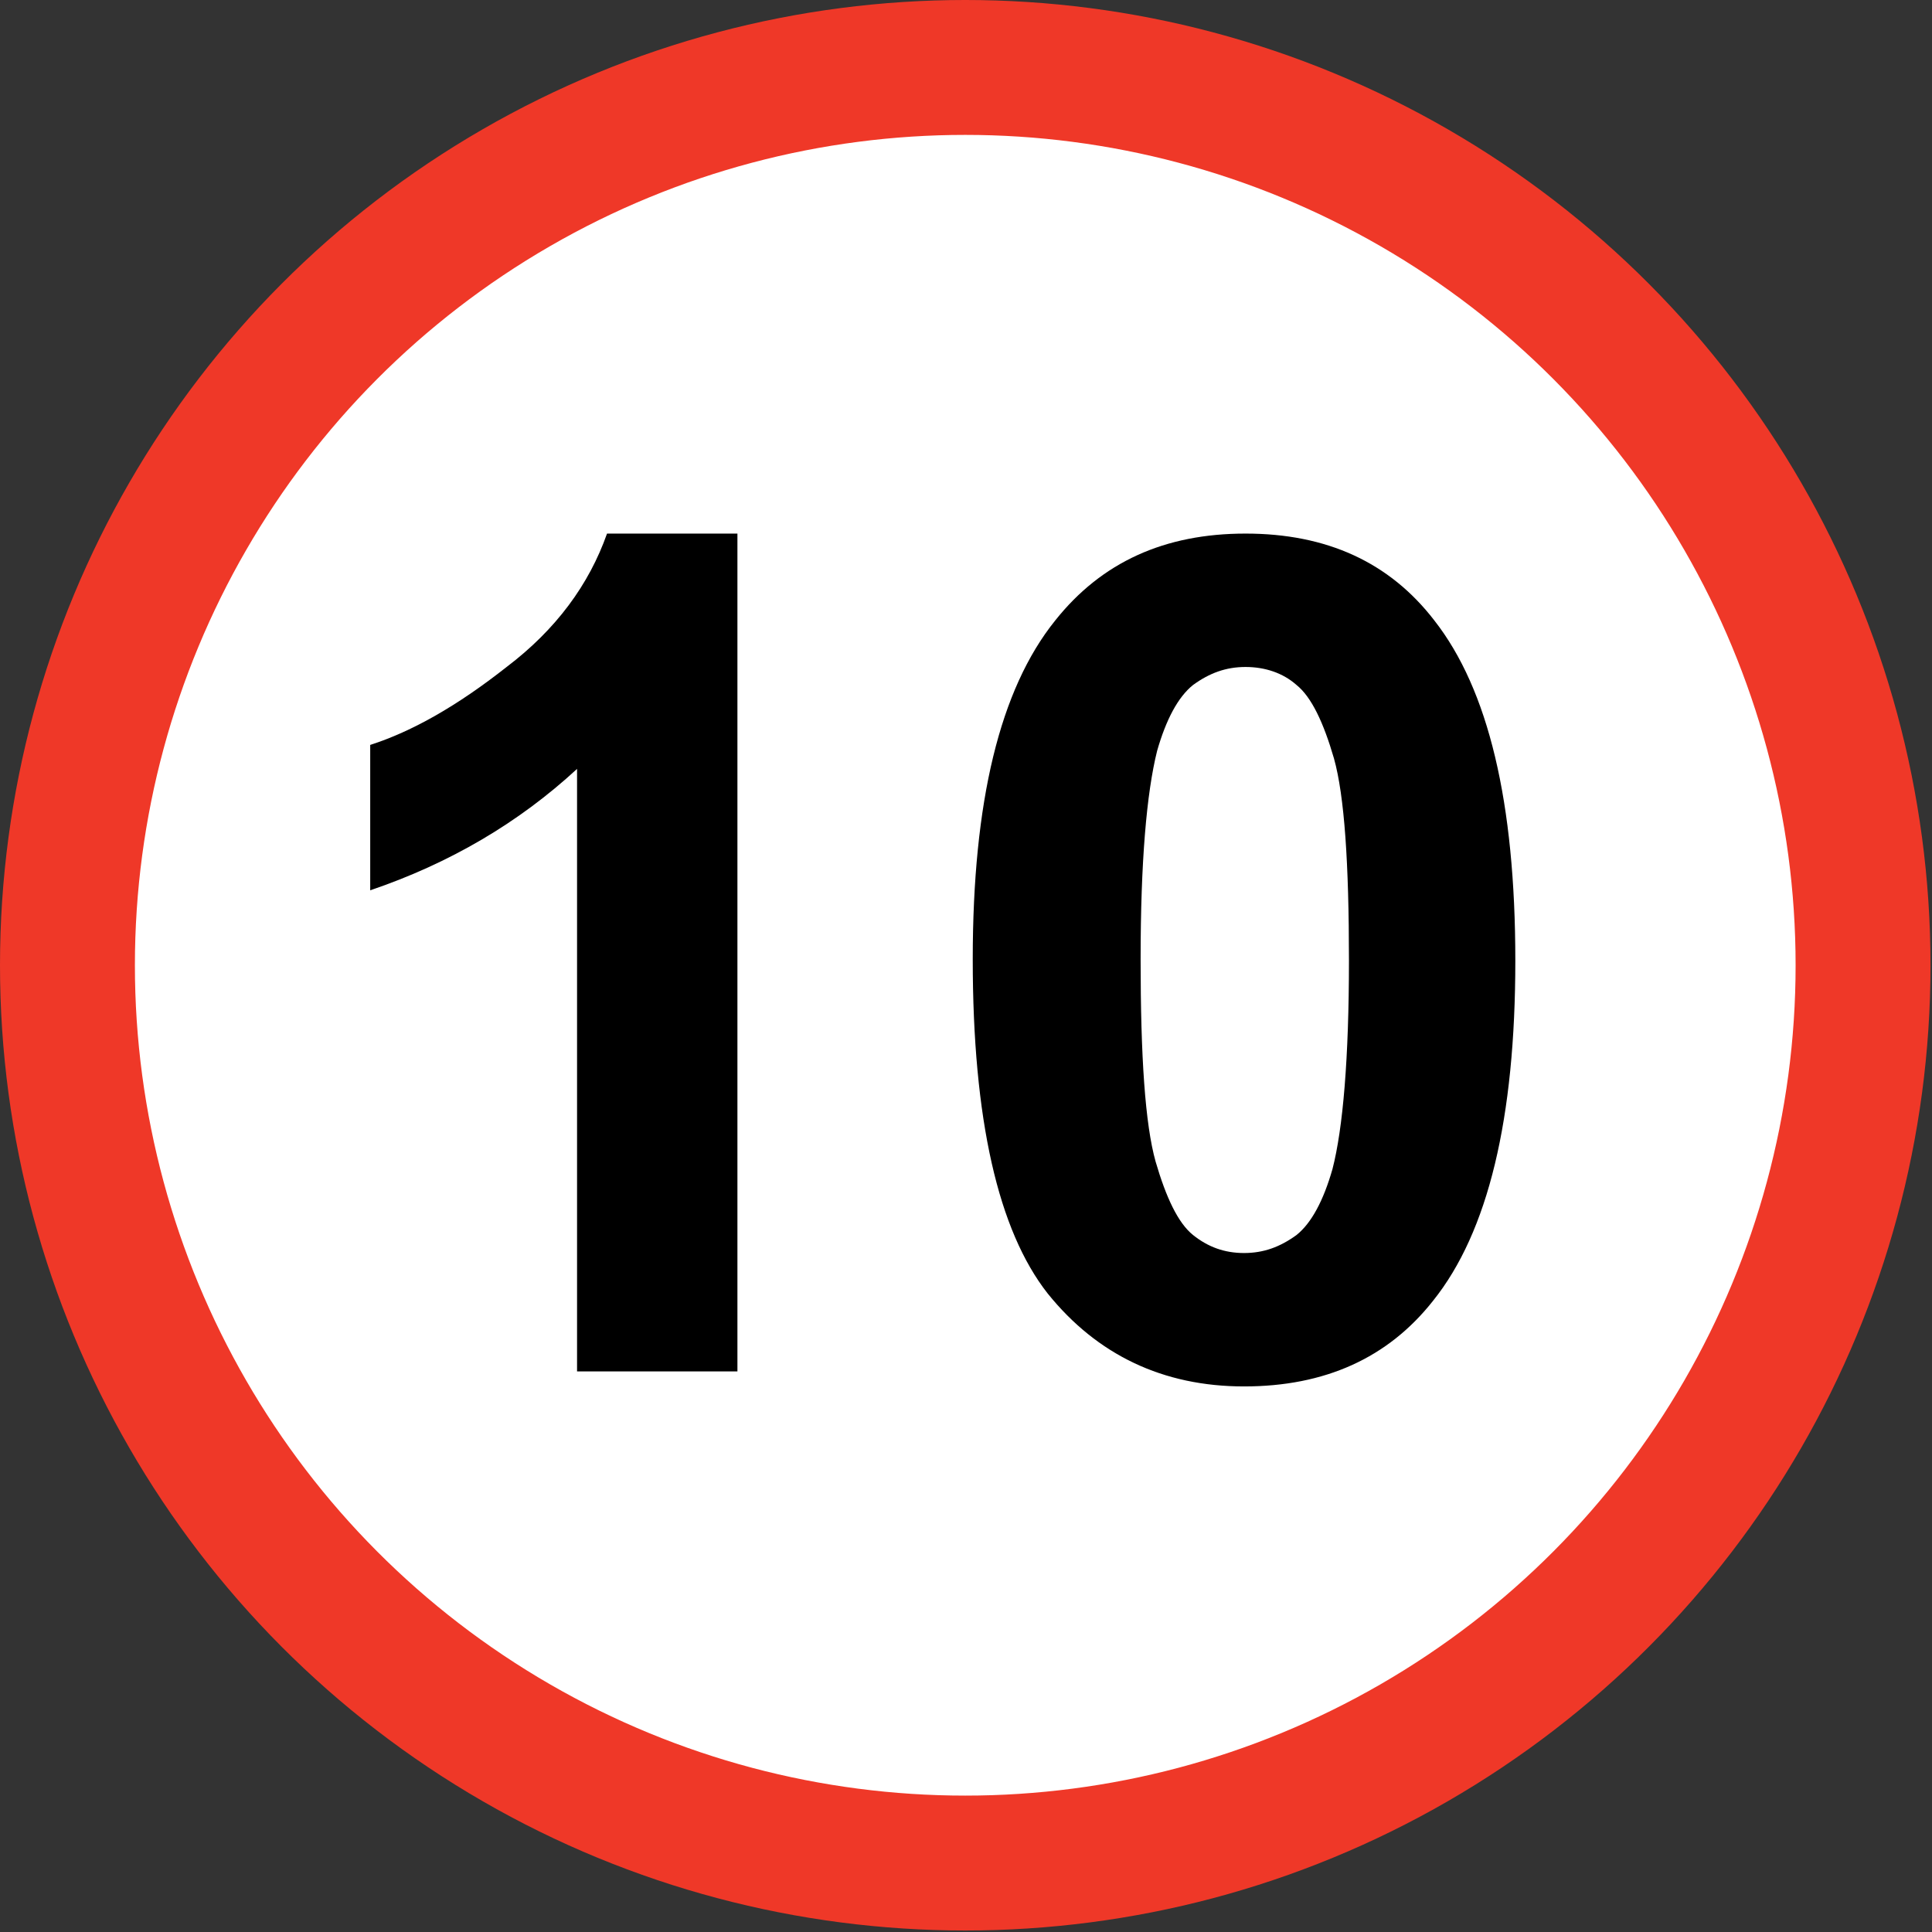
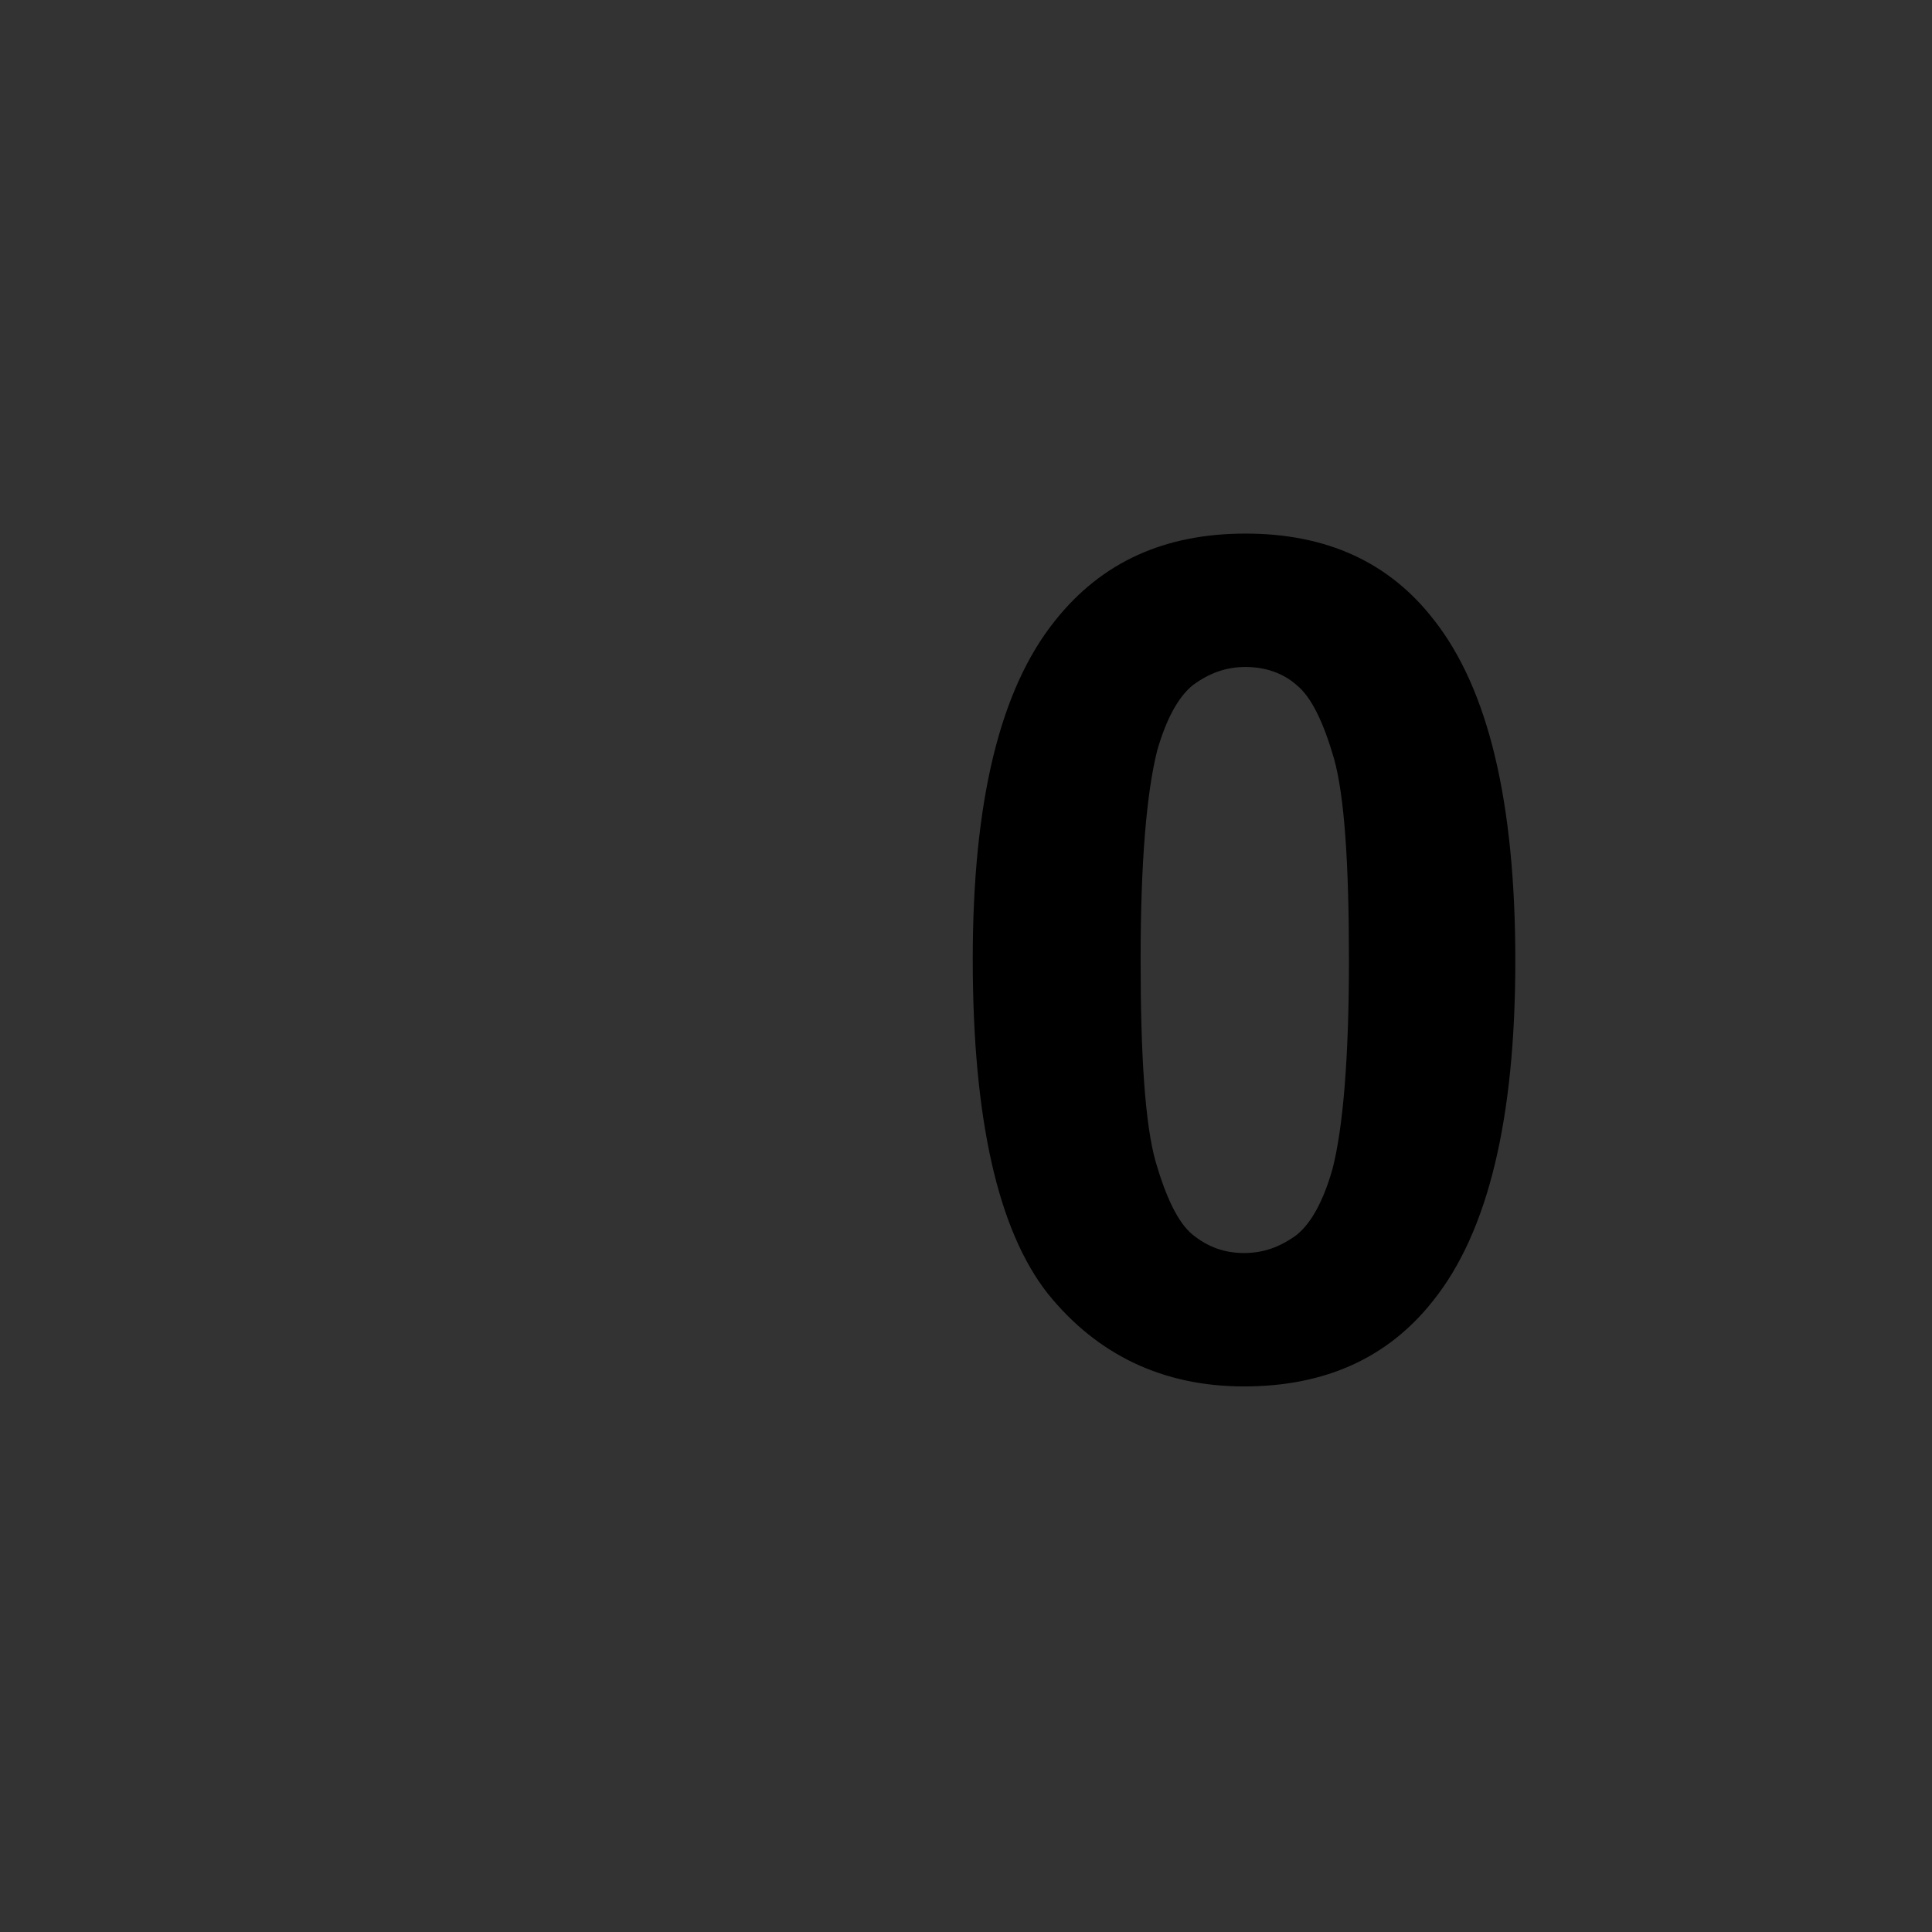
<svg xmlns="http://www.w3.org/2000/svg" version="1.1" id="Layer_1" x="0px" y="0px" viewBox="0 0 128.9 128.9" style="enable-background:new 0 0 128.9 128.9;" xml:space="preserve">
  <rect x="0" y="0" width="128.9" height="128.9" fill="#333333" stroke="none" />
  <style type="text/css">
	.st0{fill:#FFFFFF;stroke:#EF3828;stroke-width:9;stroke-miterlimit:10;}
</style>
  <g id="XMLID_16_">
-     <circle id="XMLID_2_" class="st0" cx="64.4" cy="64.4" r="59.9" />
    <g id="XMLID_1_">
-       <path id="XMLID_4_" d="M49.2,91.5H38.5V51.3c-3.9,3.6-8.5,6.3-13.8,8.1v-9.7c2.8-0.9,5.8-2.6,9.1-5.2c3.3-2.5,5.5-5.5,6.7-8.9h8.7    V91.5z" />
      <path id="XMLID_6_" d="M83.1,35.6c5.4,0,9.6,1.9,12.6,5.8c3.6,4.6,5.4,12.1,5.4,22.7c0,10.5-1.8,18.1-5.5,22.7    c-3,3.8-7.2,5.7-12.6,5.7c-5.4,0-9.8-2.1-13.1-6.2c-3.3-4.2-5-11.6-5-22.3c0-10.5,1.8-18,5.5-22.6C73.5,37.5,77.7,35.6,83.1,35.6z     M83.1,44.5c-1.3,0-2.4,0.4-3.5,1.2c-1,0.8-1.8,2.3-2.4,4.4c-0.7,2.8-1.1,7.4-1.1,13.9s0.3,11,1,13.5c0.7,2.4,1.5,4.1,2.5,4.9    c1,0.8,2.1,1.2,3.4,1.2c1.3,0,2.4-0.4,3.5-1.2c1-0.8,1.8-2.3,2.4-4.4c0.7-2.7,1.1-7.4,1.1-13.9s-0.3-11-1-13.5    c-0.7-2.4-1.5-4.1-2.5-4.9C85.6,44.9,84.4,44.5,83.1,44.5z" />
    </g>
  </g>
</svg>